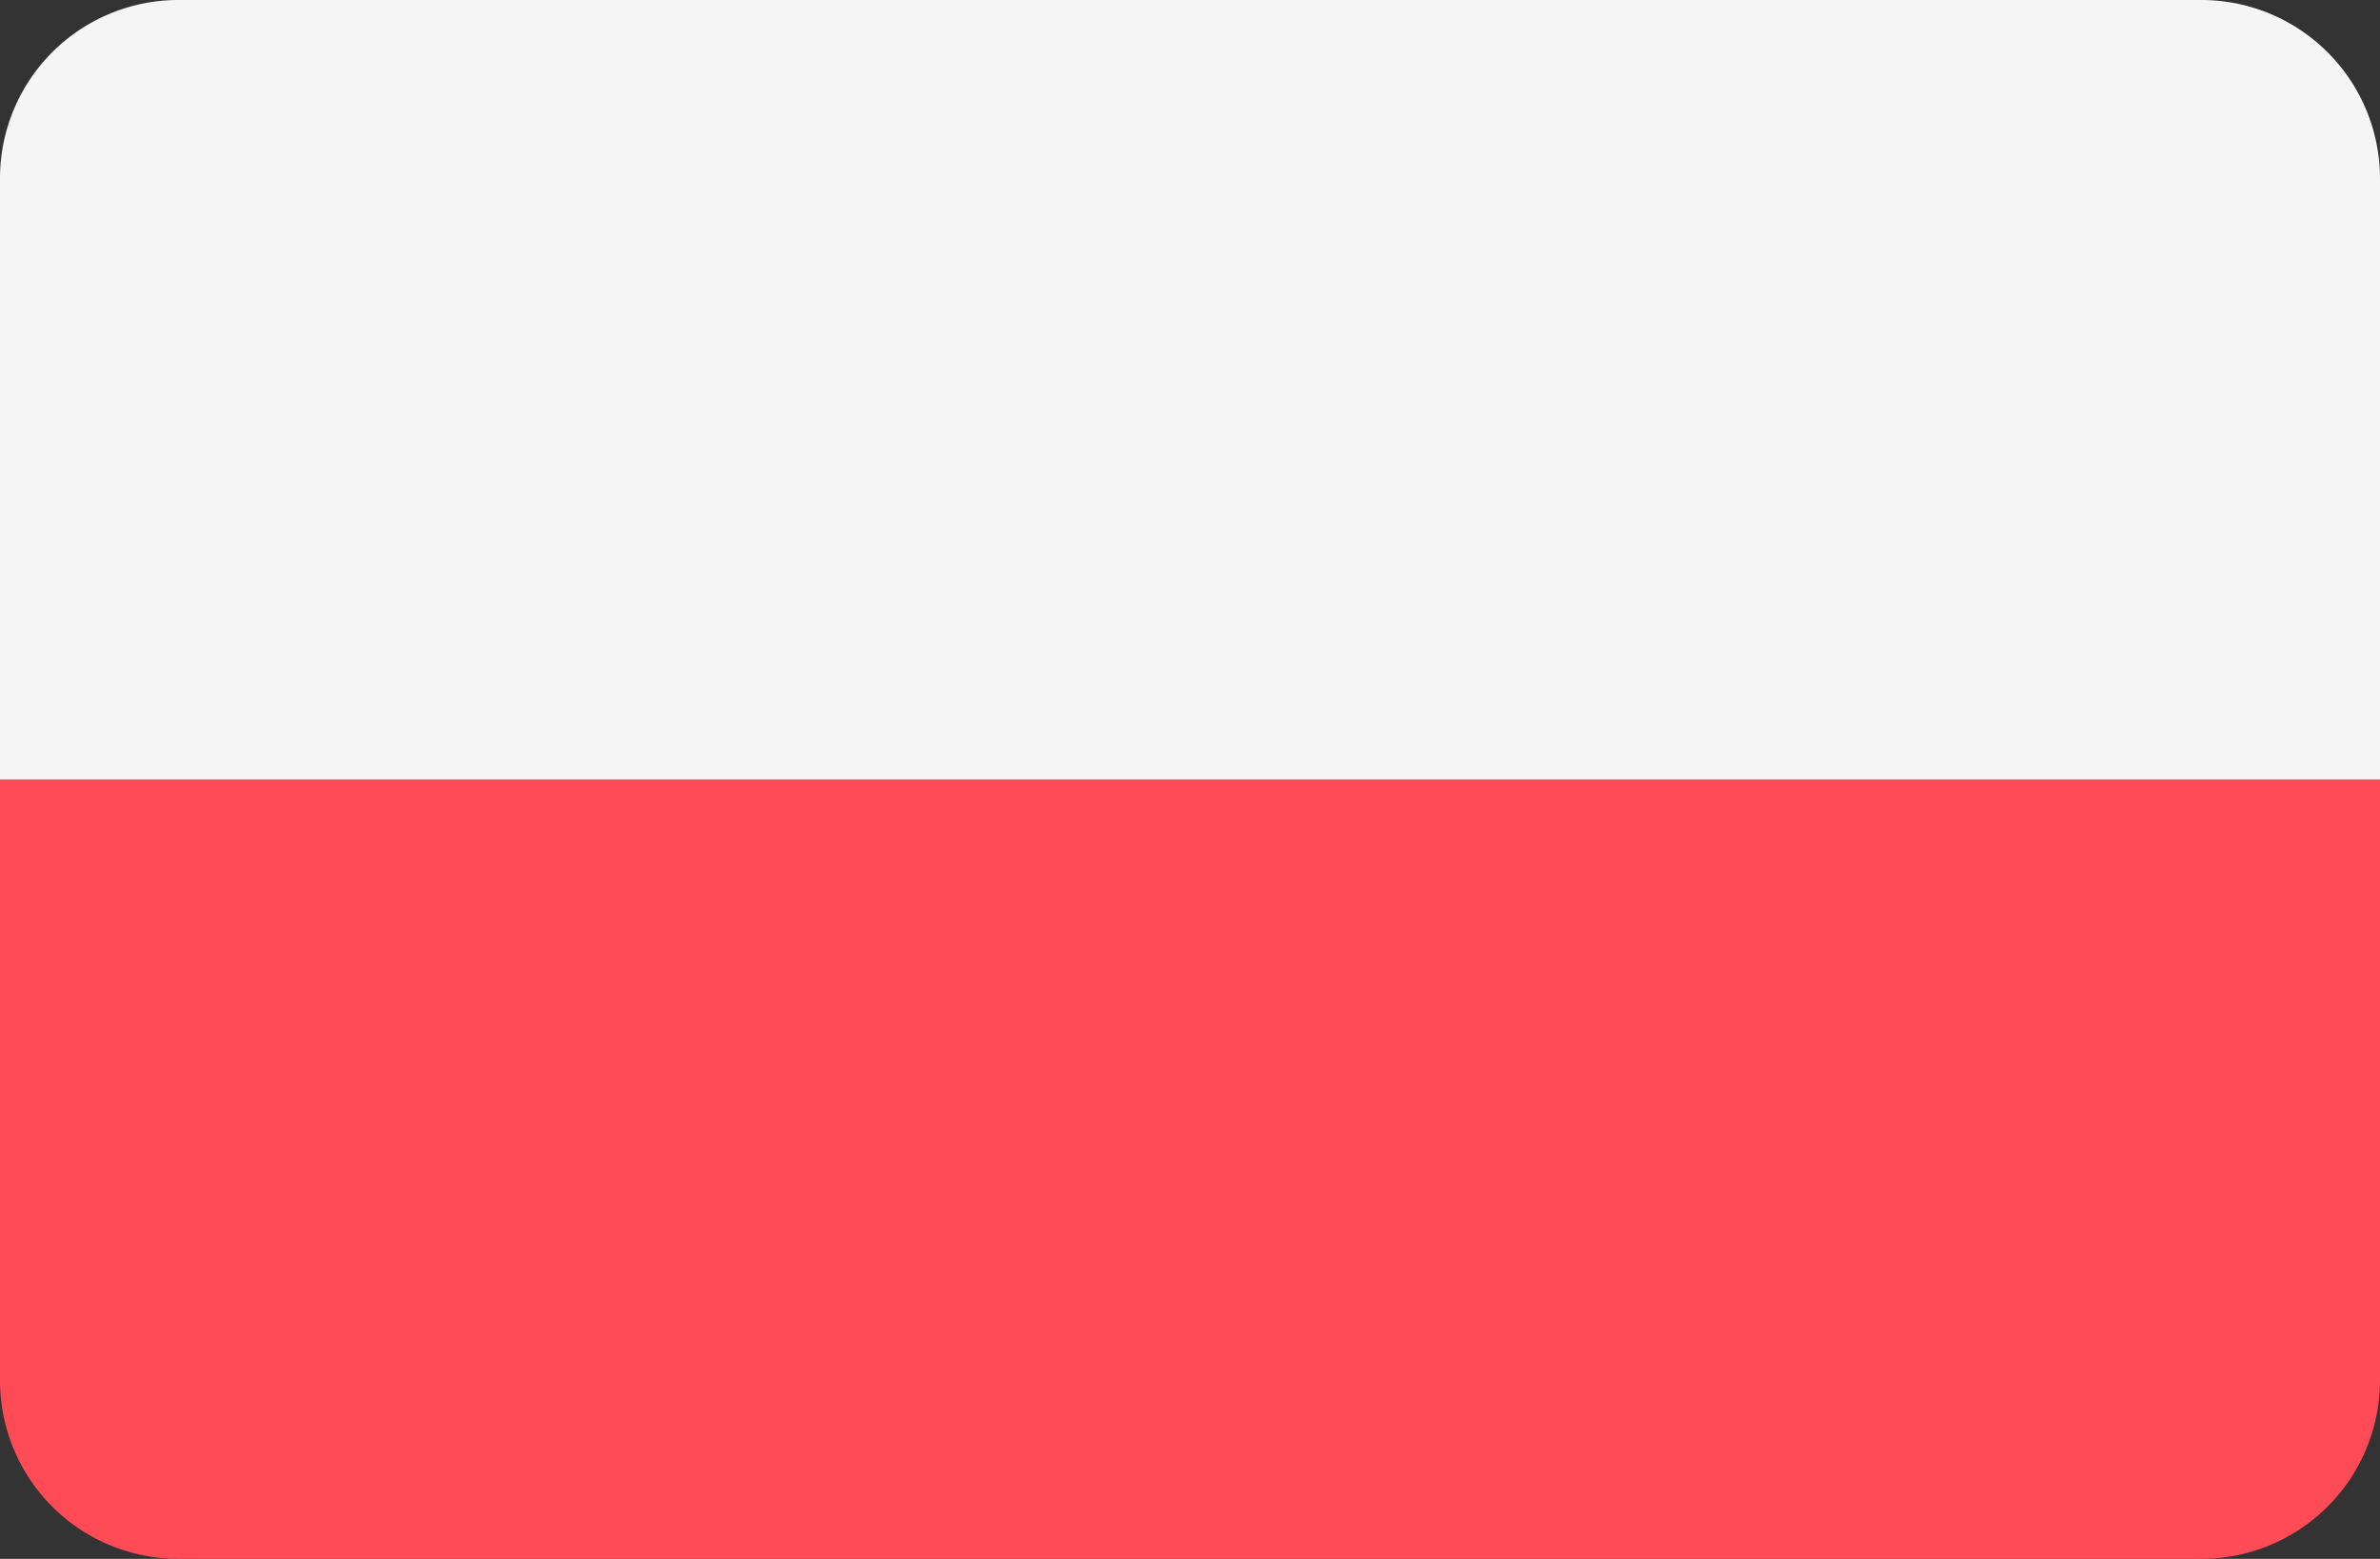
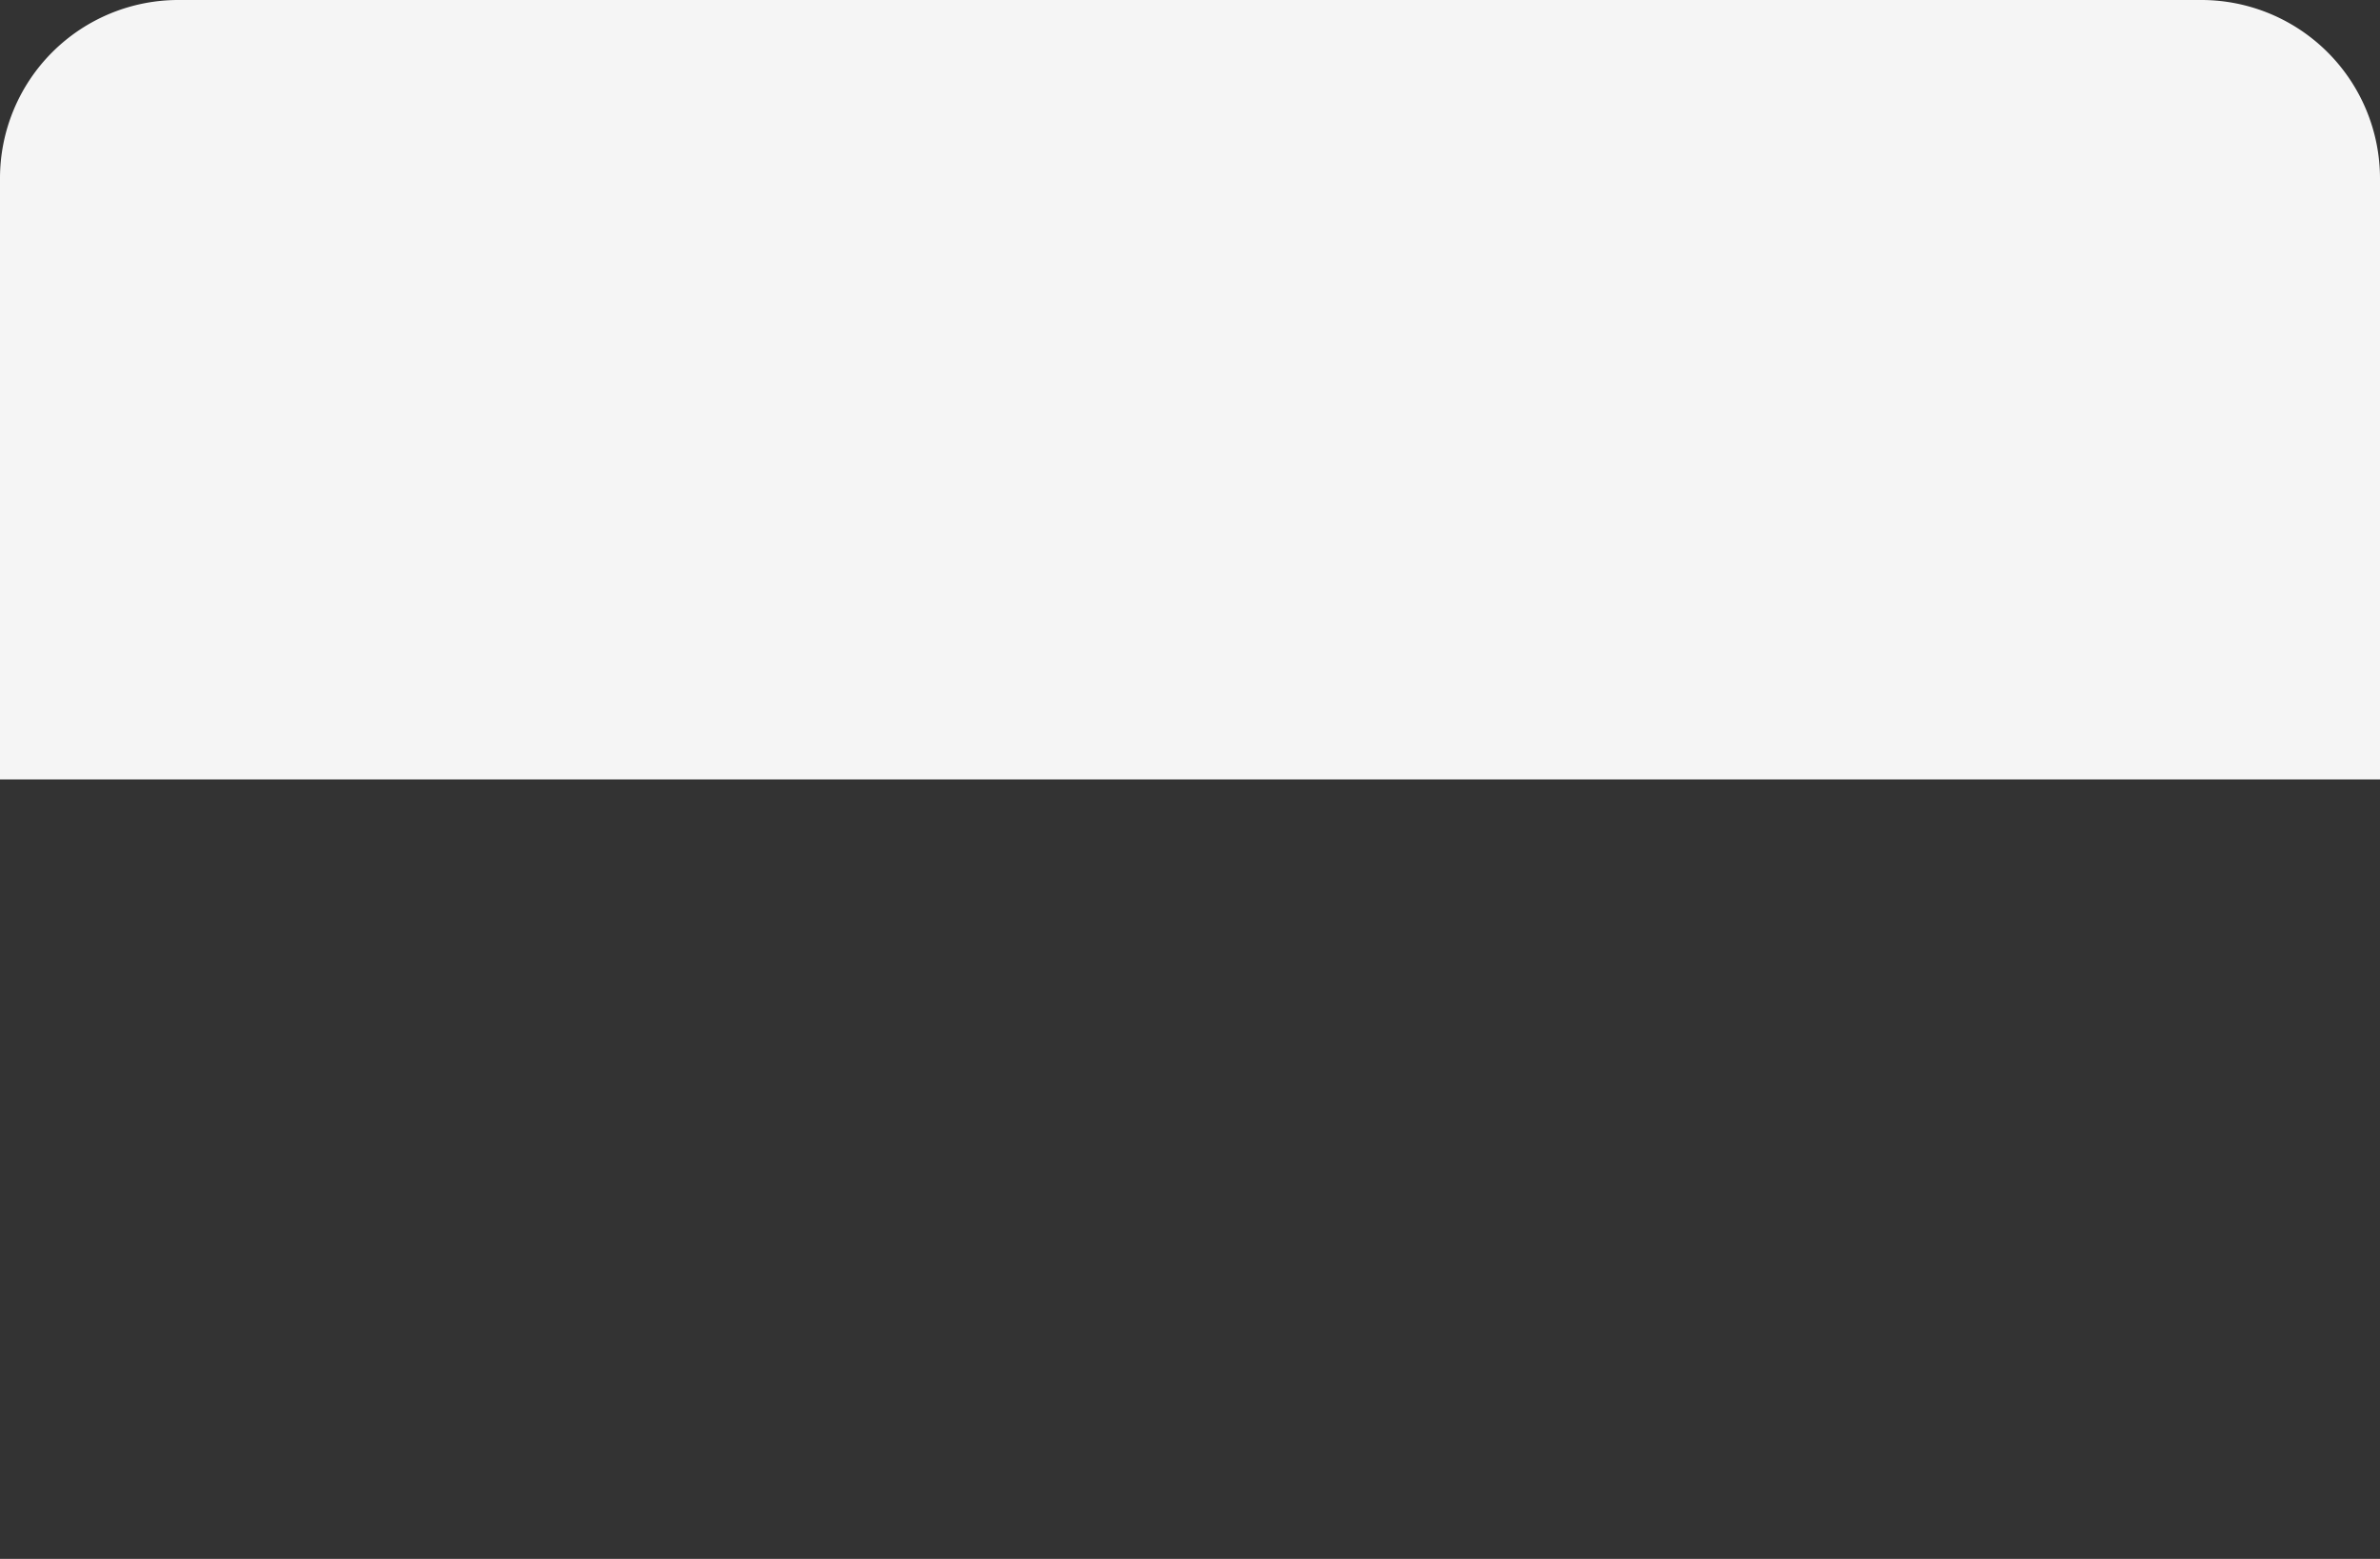
<svg xmlns="http://www.w3.org/2000/svg" viewBox="0 0 76.32 50">
  <rect x="0" y="0" width="76.32" height="50" fill="#333333" stroke="none" />
  <defs>
    <style>.cls-1{fill:#ff4b55;}.cls-2{fill:#f5f5f5;}</style>
  </defs>
  <title>Zasób 72zak_</title>
  <g id="Warstwa_2" data-name="Warstwa 2">
    <g id="Warstwa_1-2" data-name="Warstwa 1">
-       <path class="cls-1" d="M0,25H76.32V44.28A5.73,5.73,0,0,1,70.6,50H5.72A5.72,5.72,0,0,1,0,44.28Z" />
      <path class="cls-2" d="M76.32,25H0V5.72A5.72,5.72,0,0,1,5.72,0H70.6a5.73,5.73,0,0,1,5.72,5.72V25Z" />
    </g>
  </g>
</svg>